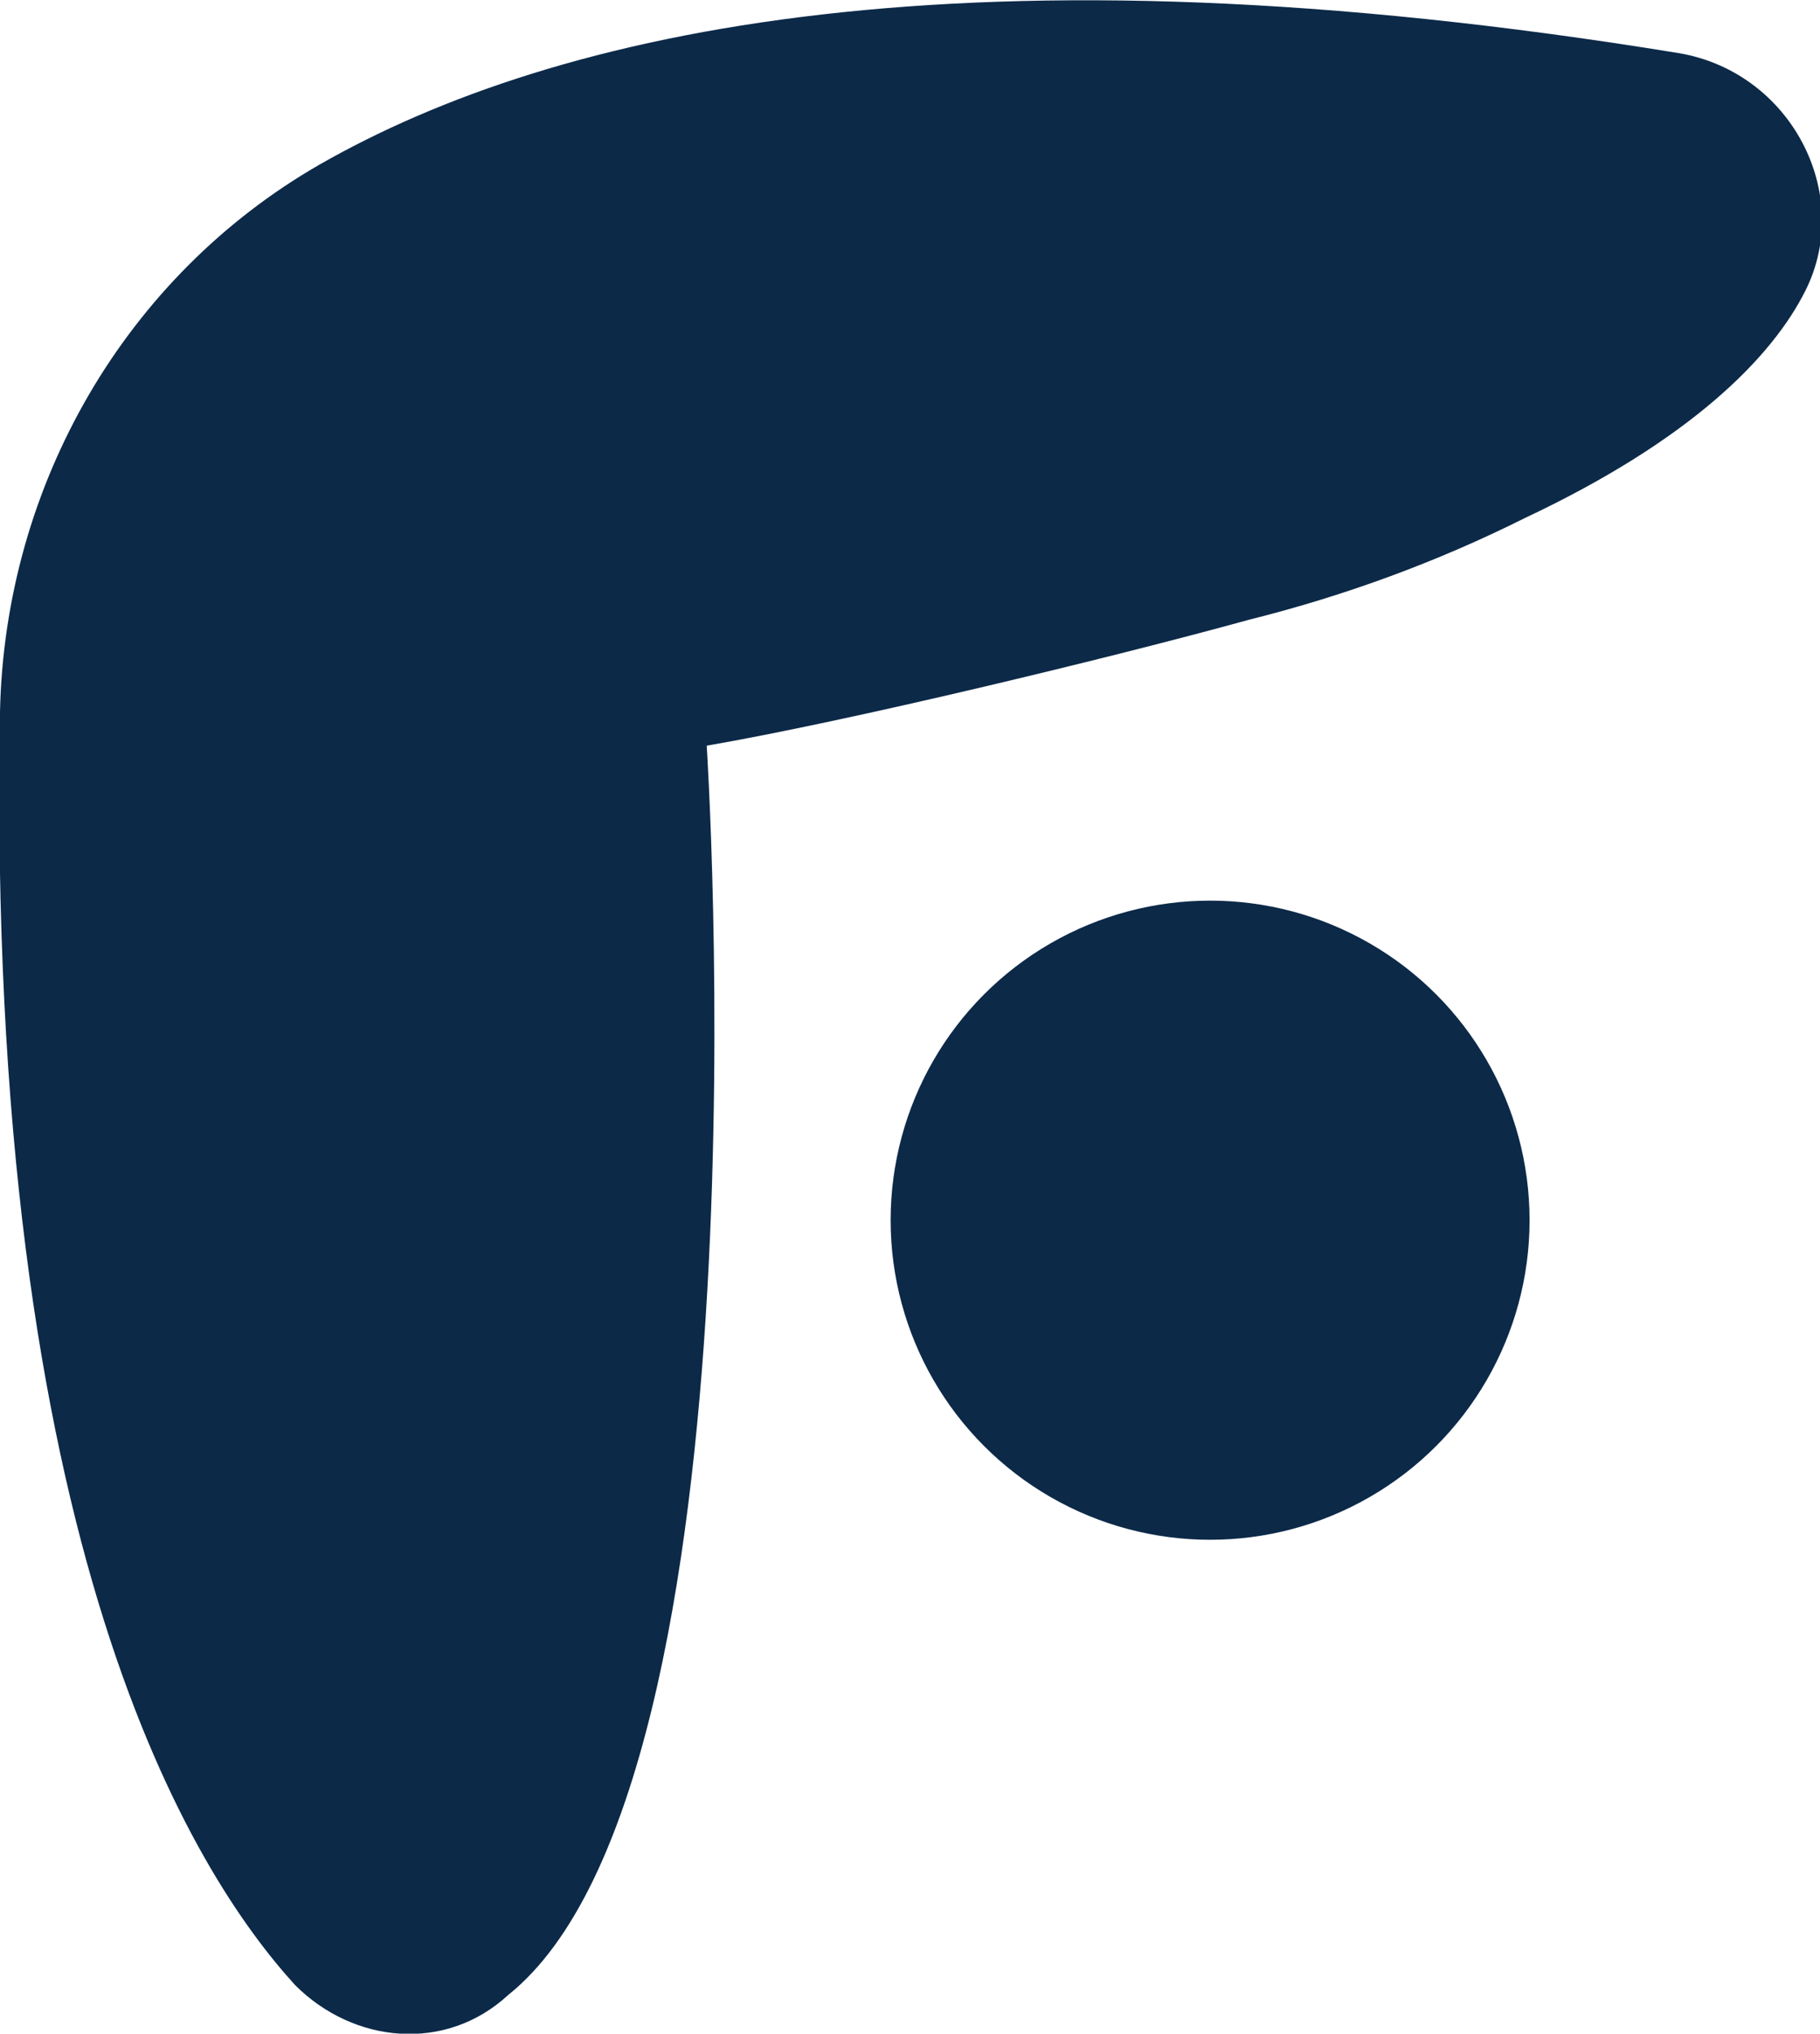
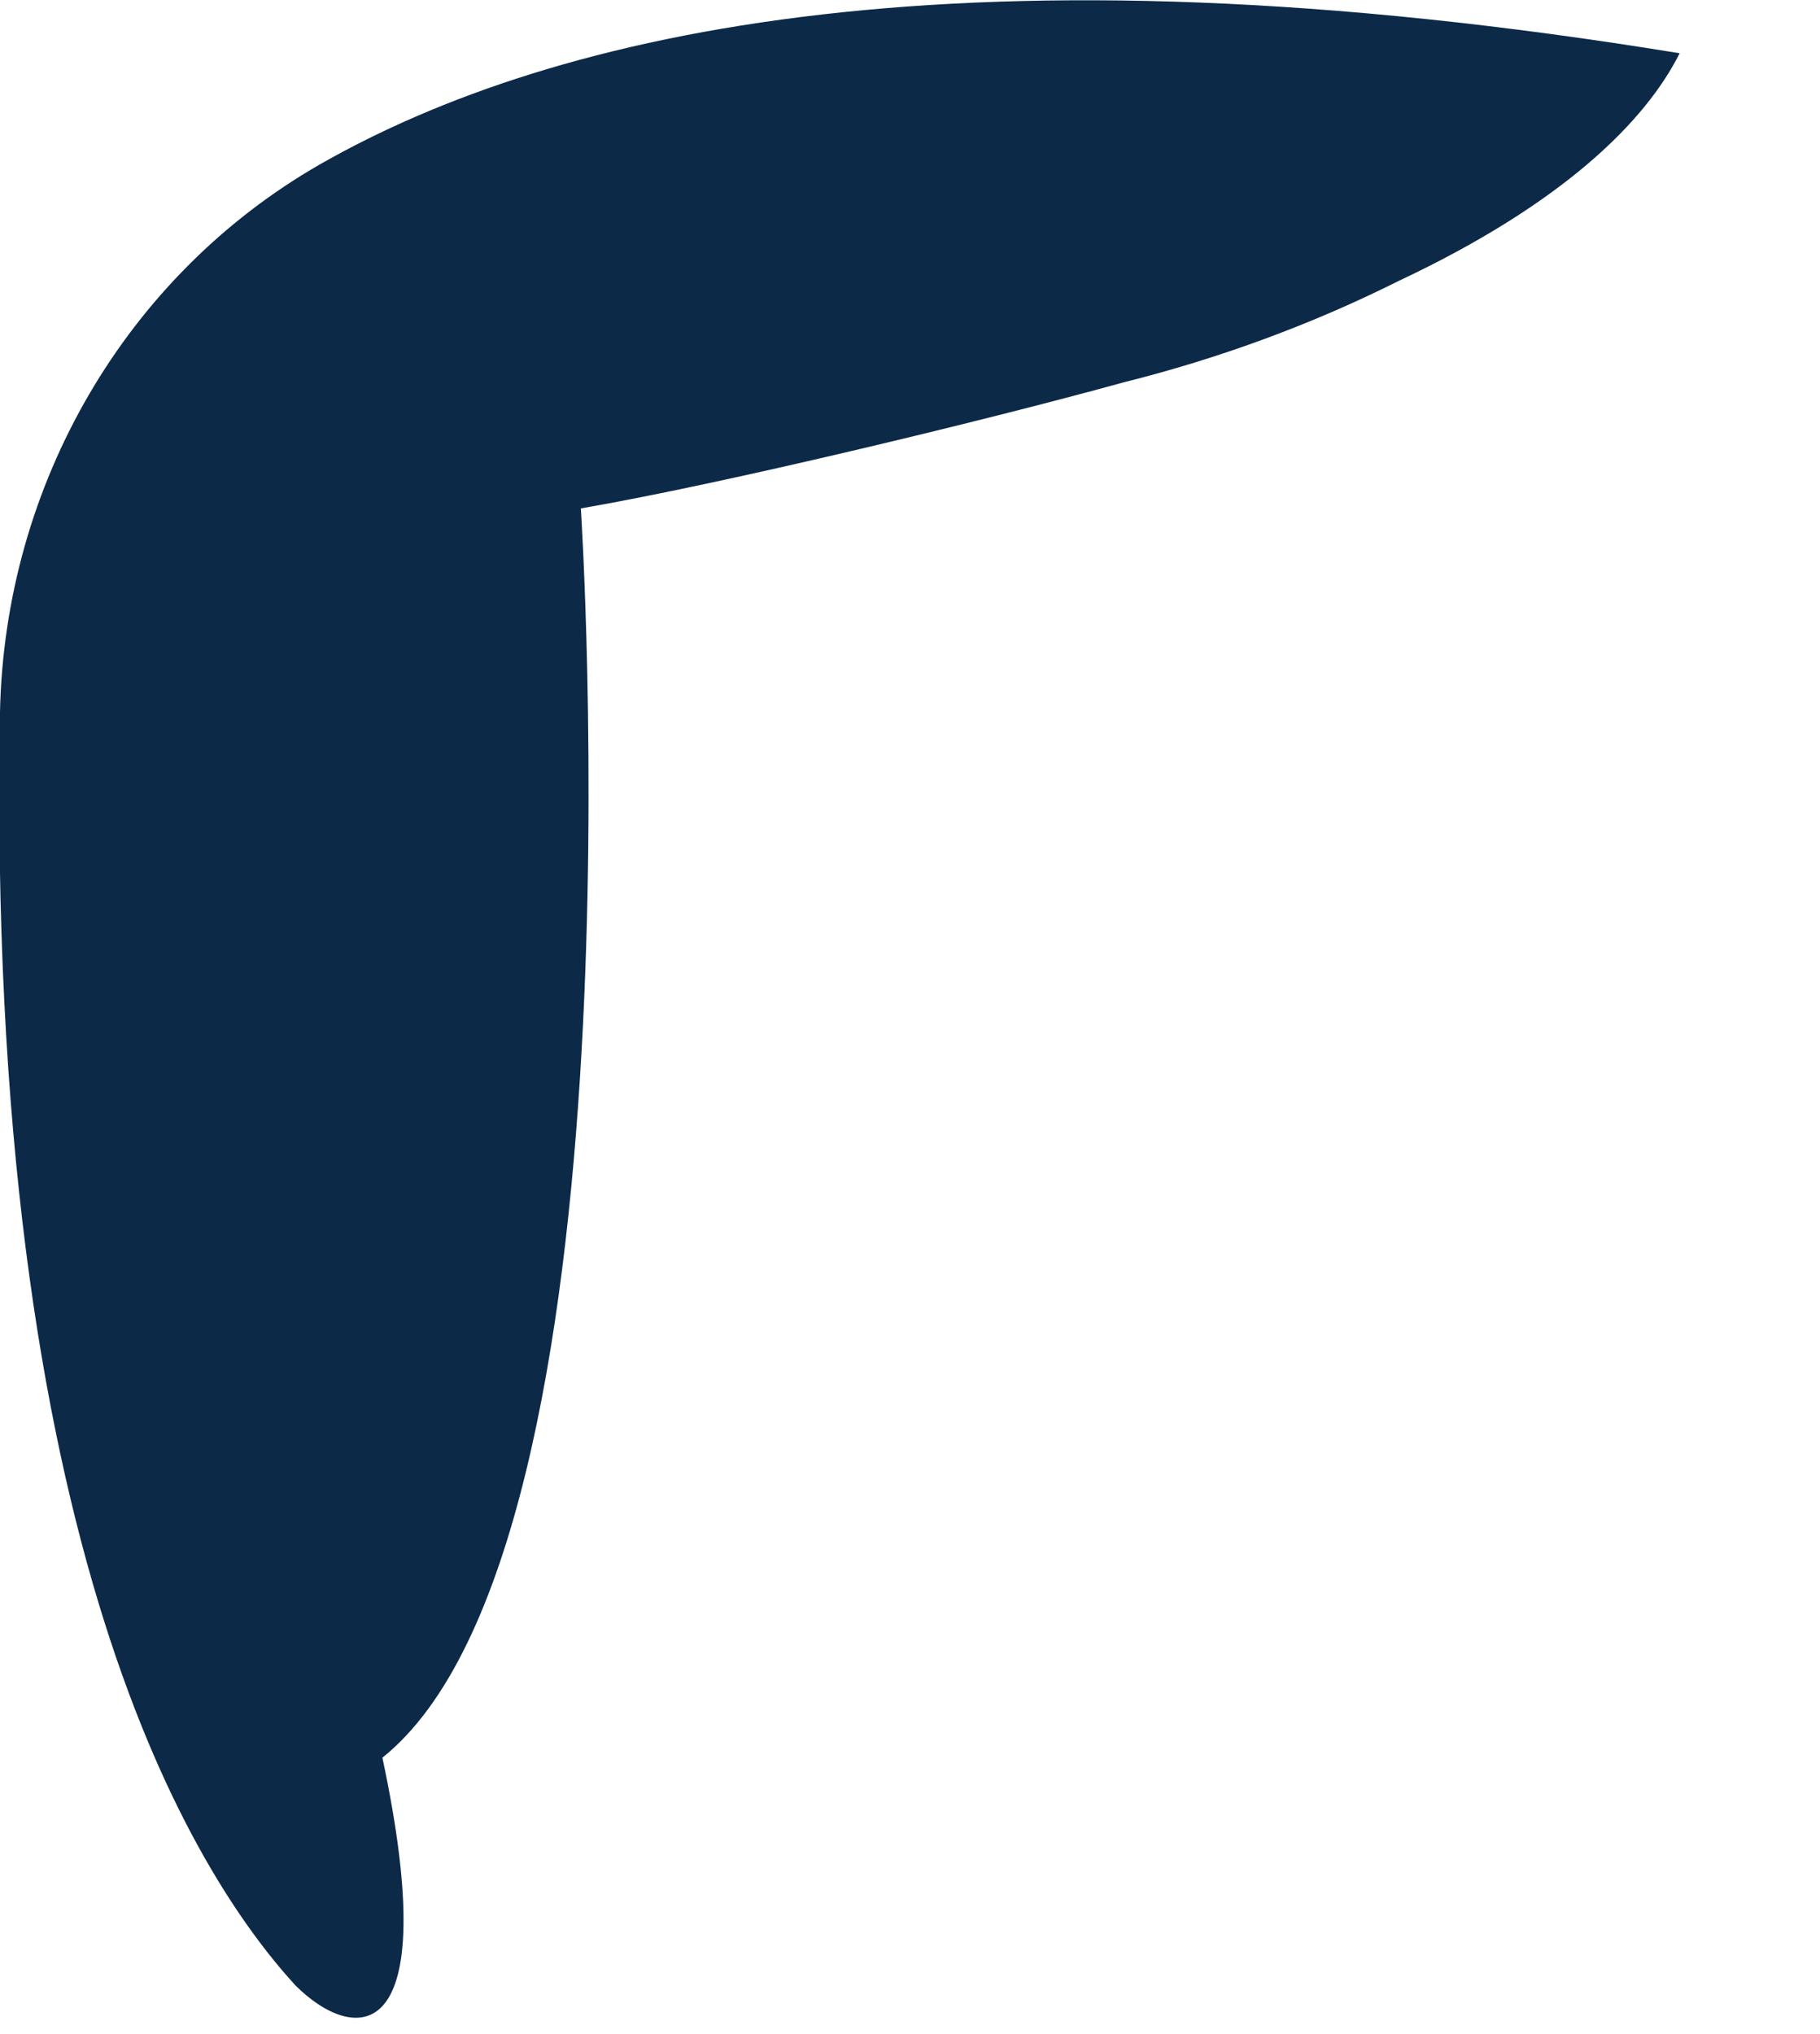
<svg xmlns="http://www.w3.org/2000/svg" version="1.1" id="Layer_1" x="0px" y="0px" viewBox="0 0 37.6 42" style="" xml:space="preserve">
  <style type="text/css">
  .st0{fill:#0C2948;}
 </style>
  <g>
    <g>
      <g>
        <g>
-           <path class="st0" d="M6.1,41C4,38.7-0.3,32,0,14.7c0.1-4.7,2.6-9,6.6-11.3C11.5,0.6,20-1.3,34.7,1.1C37,1.5,38.3,4,37.3,6      c-0.7,1.4-2.4,3.1-5.8,4.7c-1.8,0.9-3.7,1.6-5.7,2.1c-2.9,0.8-8.3,2.1-11.2,2.6c0,0,1.4,21.4-4.1,25.8C9.2,42.4,7.3,42.2,6.1,41      z">
+           <path class="st0" d="M6.1,41C4,38.7-0.3,32,0,14.7c0.1-4.7,2.6-9,6.6-11.3C11.5,0.6,20-1.3,34.7,1.1c-0.7,1.4-2.4,3.1-5.8,4.7c-1.8,0.9-3.7,1.6-5.7,2.1c-2.9,0.8-8.3,2.1-11.2,2.6c0,0,1.4,21.4-4.1,25.8C9.2,42.4,7.3,42.2,6.1,41      z">
     </path>
        </g>
        <g>
-           <circle class="st0" cx="25" cy="25.2" r="6.6">
-      </circle>
-         </g>
+           </g>
      </g>
    </g>
  </g>
</svg>